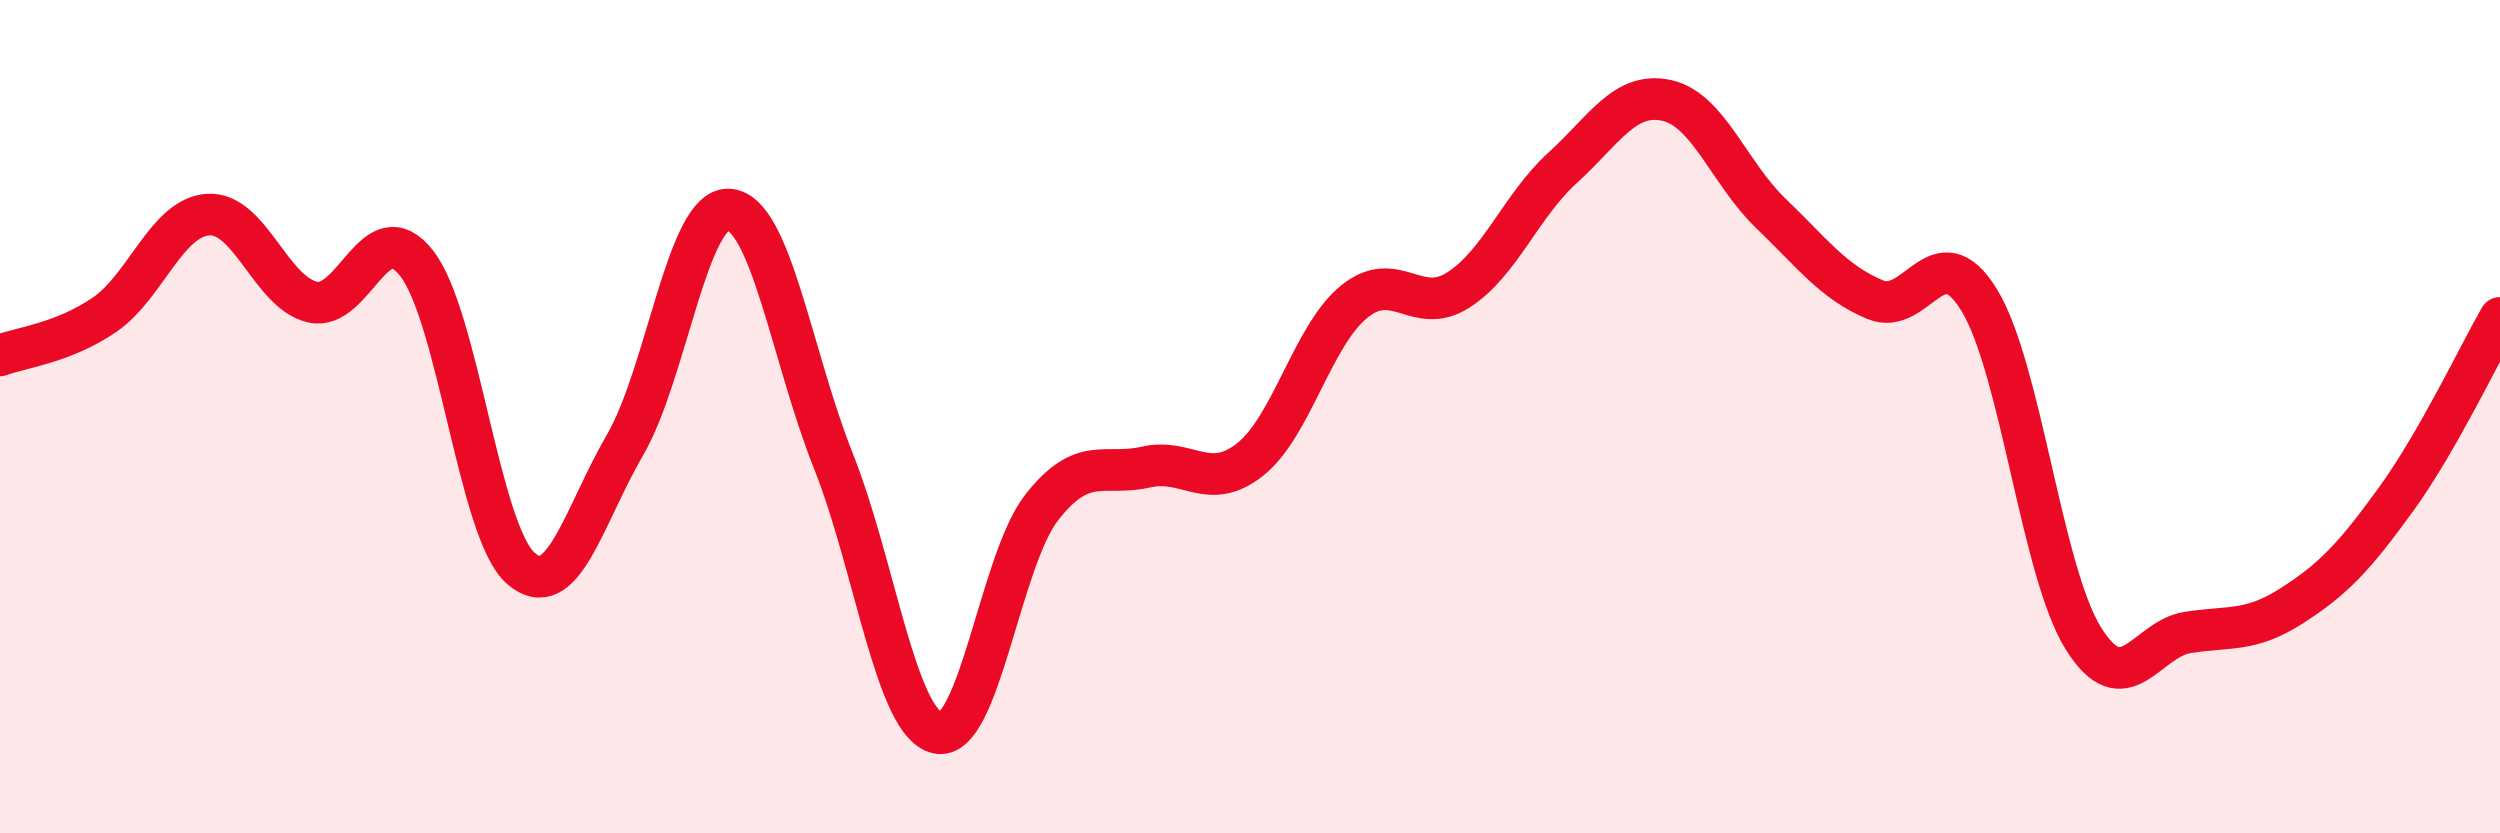
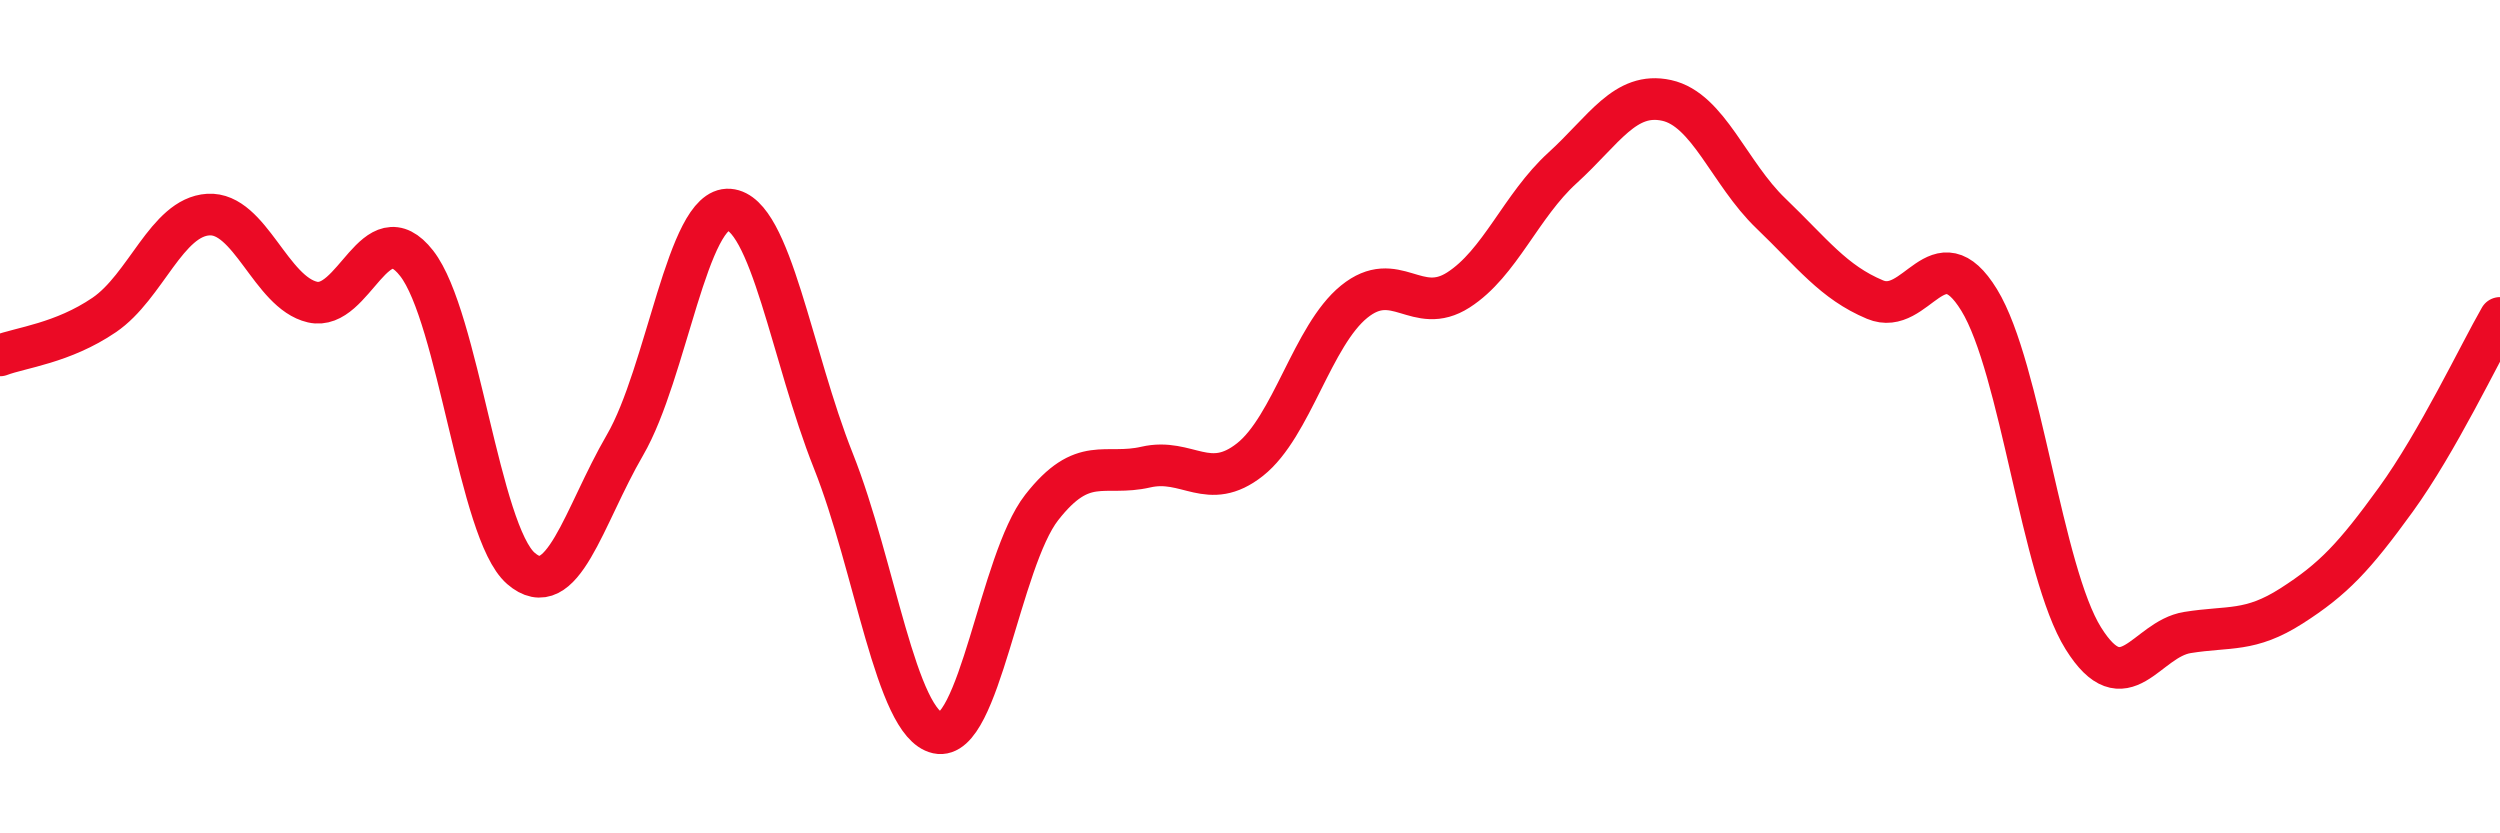
<svg xmlns="http://www.w3.org/2000/svg" width="60" height="20" viewBox="0 0 60 20">
-   <path d="M 0,8.53 C 0.5,8.34 1.5,8.24 2.5,7.56 C 3.5,6.88 4,5.21 5,5.15 C 6,5.09 6.5,7.02 7.5,7.25 C 8.5,7.48 9,5.04 10,6.32 C 11,7.6 11.5,12.77 12.5,13.64 C 13.5,14.51 14,12.4 15,10.68 C 16,8.96 16.5,4.95 17.5,5.03 C 18.5,5.11 19,8.55 20,11.06 C 21,13.57 21.5,17.37 22.5,17.59 C 23.5,17.81 24,13.46 25,12.18 C 26,10.9 26.5,11.44 27.5,11.21 C 28.5,10.98 29,11.82 30,11.03 C 31,10.24 31.5,8.05 32.5,7.24 C 33.5,6.43 34,7.6 35,6.96 C 36,6.32 36.5,4.94 37.5,4.03 C 38.5,3.12 39,2.19 40,2.41 C 41,2.63 41.5,4.16 42.5,5.12 C 43.5,6.08 44,6.77 45,7.19 C 46,7.61 46.5,5.57 47.5,7.2 C 48.5,8.83 49,13.72 50,15.32 C 51,16.92 51.5,15.34 52.5,15.18 C 53.5,15.02 54,15.18 55,14.54 C 56,13.9 56.5,13.37 57.5,11.99 C 58.5,10.61 59.5,8.5 60,7.63L60 20L0 20Z" fill="#EB0A25" opacity="0.1" stroke-linecap="round" stroke-linejoin="round" />
  <path d="M 0,8.53 C 0.5,8.34 1.5,8.24 2.5,7.56 C 3.5,6.88 4,5.21 5,5.15 C 6,5.09 6.5,7.02 7.5,7.25 C 8.5,7.48 9,5.04 10,6.32 C 11,7.6 11.5,12.77 12.5,13.64 C 13.5,14.51 14,12.4 15,10.68 C 16,8.96 16.5,4.95 17.5,5.03 C 18.5,5.11 19,8.55 20,11.06 C 21,13.57 21.5,17.37 22.5,17.59 C 23.5,17.81 24,13.46 25,12.18 C 26,10.9 26.5,11.44 27.5,11.21 C 28.5,10.98 29,11.82 30,11.03 C 31,10.24 31.5,8.05 32.5,7.24 C 33.5,6.43 34,7.6 35,6.96 C 36,6.32 36.5,4.94 37.5,4.03 C 38.5,3.12 39,2.19 40,2.41 C 41,2.63 41.5,4.16 42.5,5.12 C 43.5,6.08 44,6.77 45,7.19 C 46,7.61 46.5,5.57 47.5,7.2 C 48.5,8.83 49,13.72 50,15.32 C 51,16.92 51.5,15.34 52.5,15.18 C 53.5,15.02 54,15.18 55,14.54 C 56,13.9 56.5,13.37 57.5,11.99 C 58.5,10.61 59.5,8.5 60,7.63" stroke="#EB0A25" stroke-width="1" fill="none" stroke-linecap="round" stroke-linejoin="round" />
</svg>